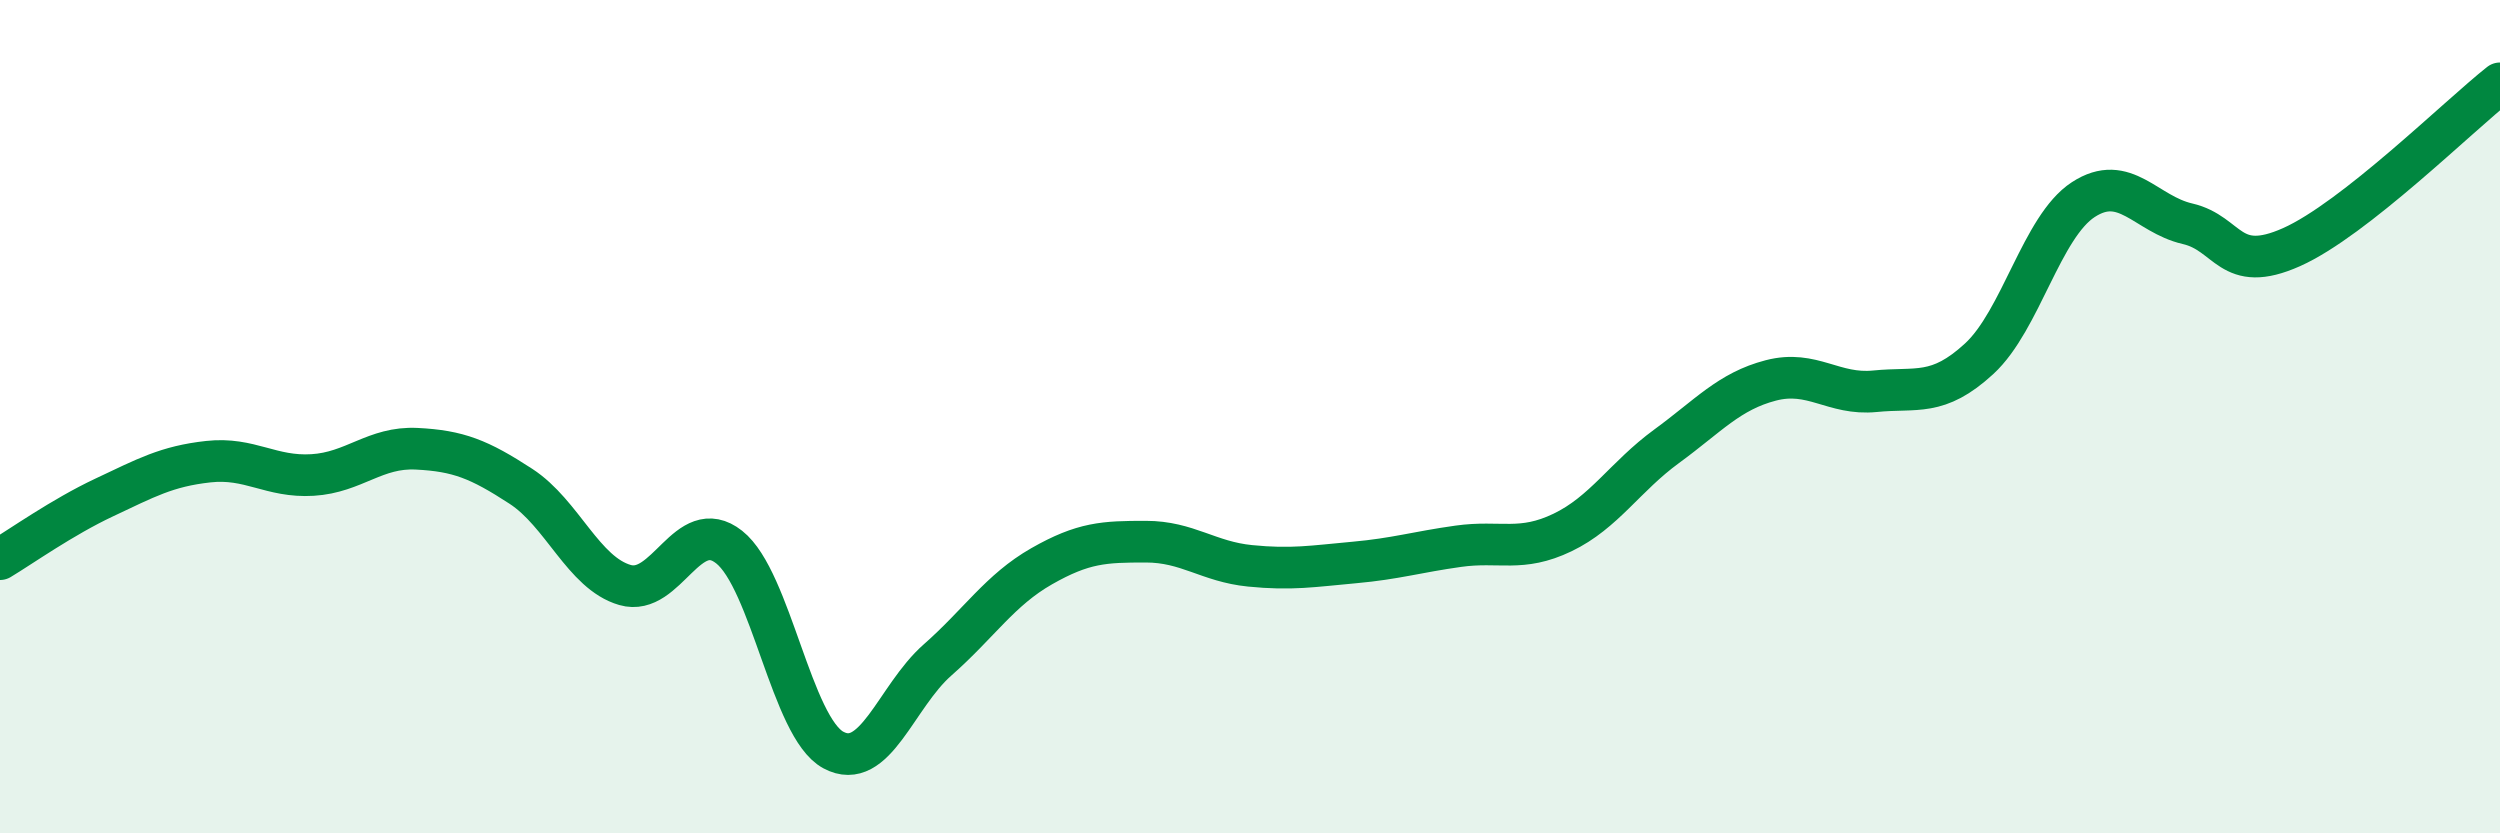
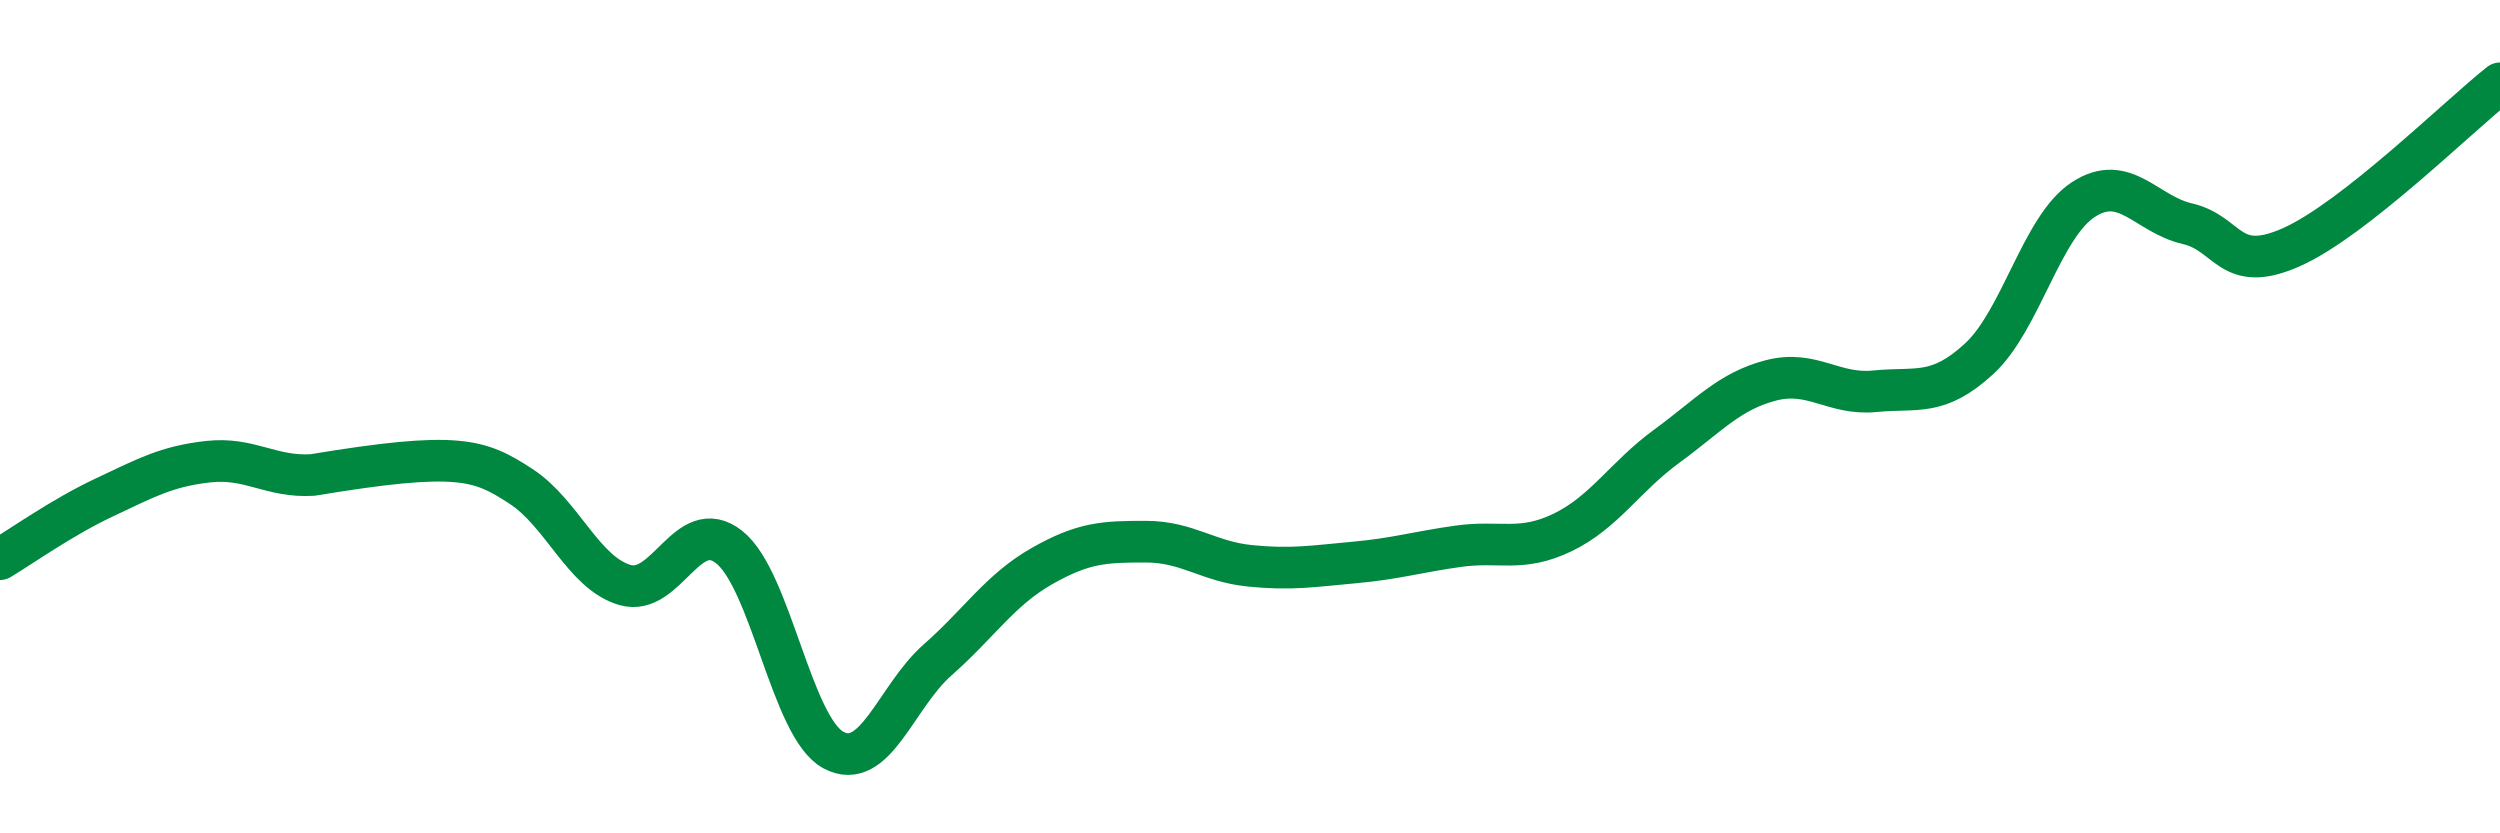
<svg xmlns="http://www.w3.org/2000/svg" width="60" height="20" viewBox="0 0 60 20">
-   <path d="M 0,13.42 C 0.5,13.12 1.5,12.41 2.5,11.94 C 3.5,11.47 4,11.19 5,11.08 C 6,10.97 6.5,11.46 7.5,11.4 C 8.5,11.34 9,10.72 10,10.77 C 11,10.82 11.5,11.02 12.5,11.67 C 13.5,12.32 14,13.75 15,14.04 C 16,14.33 16.5,12.34 17.5,13.13 C 18.5,13.92 19,17.46 20,18 C 21,18.54 21.5,16.72 22.5,15.84 C 23.5,14.96 24,14.16 25,13.59 C 26,13.02 26.5,13 27.5,13 C 28.5,13 29,13.48 30,13.58 C 31,13.68 31.5,13.59 32.5,13.5 C 33.5,13.41 34,13.25 35,13.11 C 36,12.97 36.5,13.26 37.5,12.78 C 38.5,12.3 39,11.44 40,10.71 C 41,9.98 41.5,9.39 42.5,9.13 C 43.5,8.87 44,9.49 45,9.39 C 46,9.29 46.5,9.53 47.5,8.61 C 48.5,7.69 49,5.44 50,4.79 C 51,4.14 51.5,5.14 52.5,5.37 C 53.5,5.6 53.5,6.6 55,5.93 C 56.5,5.26 59,2.79 60,2L60 20L0 20Z" fill="#008740" opacity="0.1" stroke-linecap="round" stroke-linejoin="round" />
-   <path d="M 0,13.42 C 0.5,13.12 1.5,12.41 2.5,11.94 C 3.5,11.47 4,11.19 5,11.08 C 6,10.97 6.5,11.46 7.5,11.4 C 8.5,11.34 9,10.72 10,10.77 C 11,10.82 11.5,11.02 12.5,11.67 C 13.5,12.32 14,13.75 15,14.04 C 16,14.33 16.5,12.34 17.5,13.13 C 18.5,13.92 19,17.46 20,18 C 21,18.54 21.5,16.72 22.5,15.84 C 23.5,14.96 24,14.16 25,13.59 C 26,13.02 26.5,13 27.5,13 C 28.5,13 29,13.48 30,13.58 C 31,13.68 31.5,13.59 32.5,13.5 C 33.5,13.41 34,13.25 35,13.11 C 36,12.97 36.5,13.26 37.5,12.78 C 38.5,12.3 39,11.44 40,10.71 C 41,9.98 41.5,9.39 42.5,9.13 C 43.5,8.87 44,9.49 45,9.39 C 46,9.29 46.5,9.53 47.5,8.61 C 48.5,7.69 49,5.44 50,4.79 C 51,4.14 51.5,5.14 52.5,5.37 C 53.5,5.6 53.5,6.6 55,5.93 C 56.5,5.26 59,2.79 60,2" stroke="#008740" stroke-width="1" fill="none" stroke-linecap="round" stroke-linejoin="round" />
+   <path d="M 0,13.42 C 0.5,13.12 1.5,12.41 2.5,11.94 C 3.5,11.47 4,11.19 5,11.08 C 6,10.97 6.5,11.46 7.5,11.4 C 11,10.82 11.5,11.02 12.5,11.67 C 13.5,12.32 14,13.75 15,14.04 C 16,14.33 16.5,12.34 17.5,13.13 C 18.5,13.92 19,17.46 20,18 C 21,18.54 21.5,16.72 22.5,15.84 C 23.5,14.96 24,14.16 25,13.59 C 26,13.02 26.5,13 27.5,13 C 28.5,13 29,13.48 30,13.58 C 31,13.68 31.5,13.59 32.5,13.5 C 33.5,13.41 34,13.25 35,13.11 C 36,12.97 36.5,13.26 37.5,12.78 C 38.5,12.3 39,11.44 40,10.71 C 41,9.98 41.5,9.39 42.5,9.13 C 43.5,8.87 44,9.49 45,9.39 C 46,9.29 46.5,9.53 47.5,8.61 C 48.5,7.69 49,5.44 50,4.79 C 51,4.14 51.5,5.14 52.5,5.37 C 53.5,5.6 53.5,6.6 55,5.93 C 56.5,5.26 59,2.79 60,2" stroke="#008740" stroke-width="1" fill="none" stroke-linecap="round" stroke-linejoin="round" />
</svg>